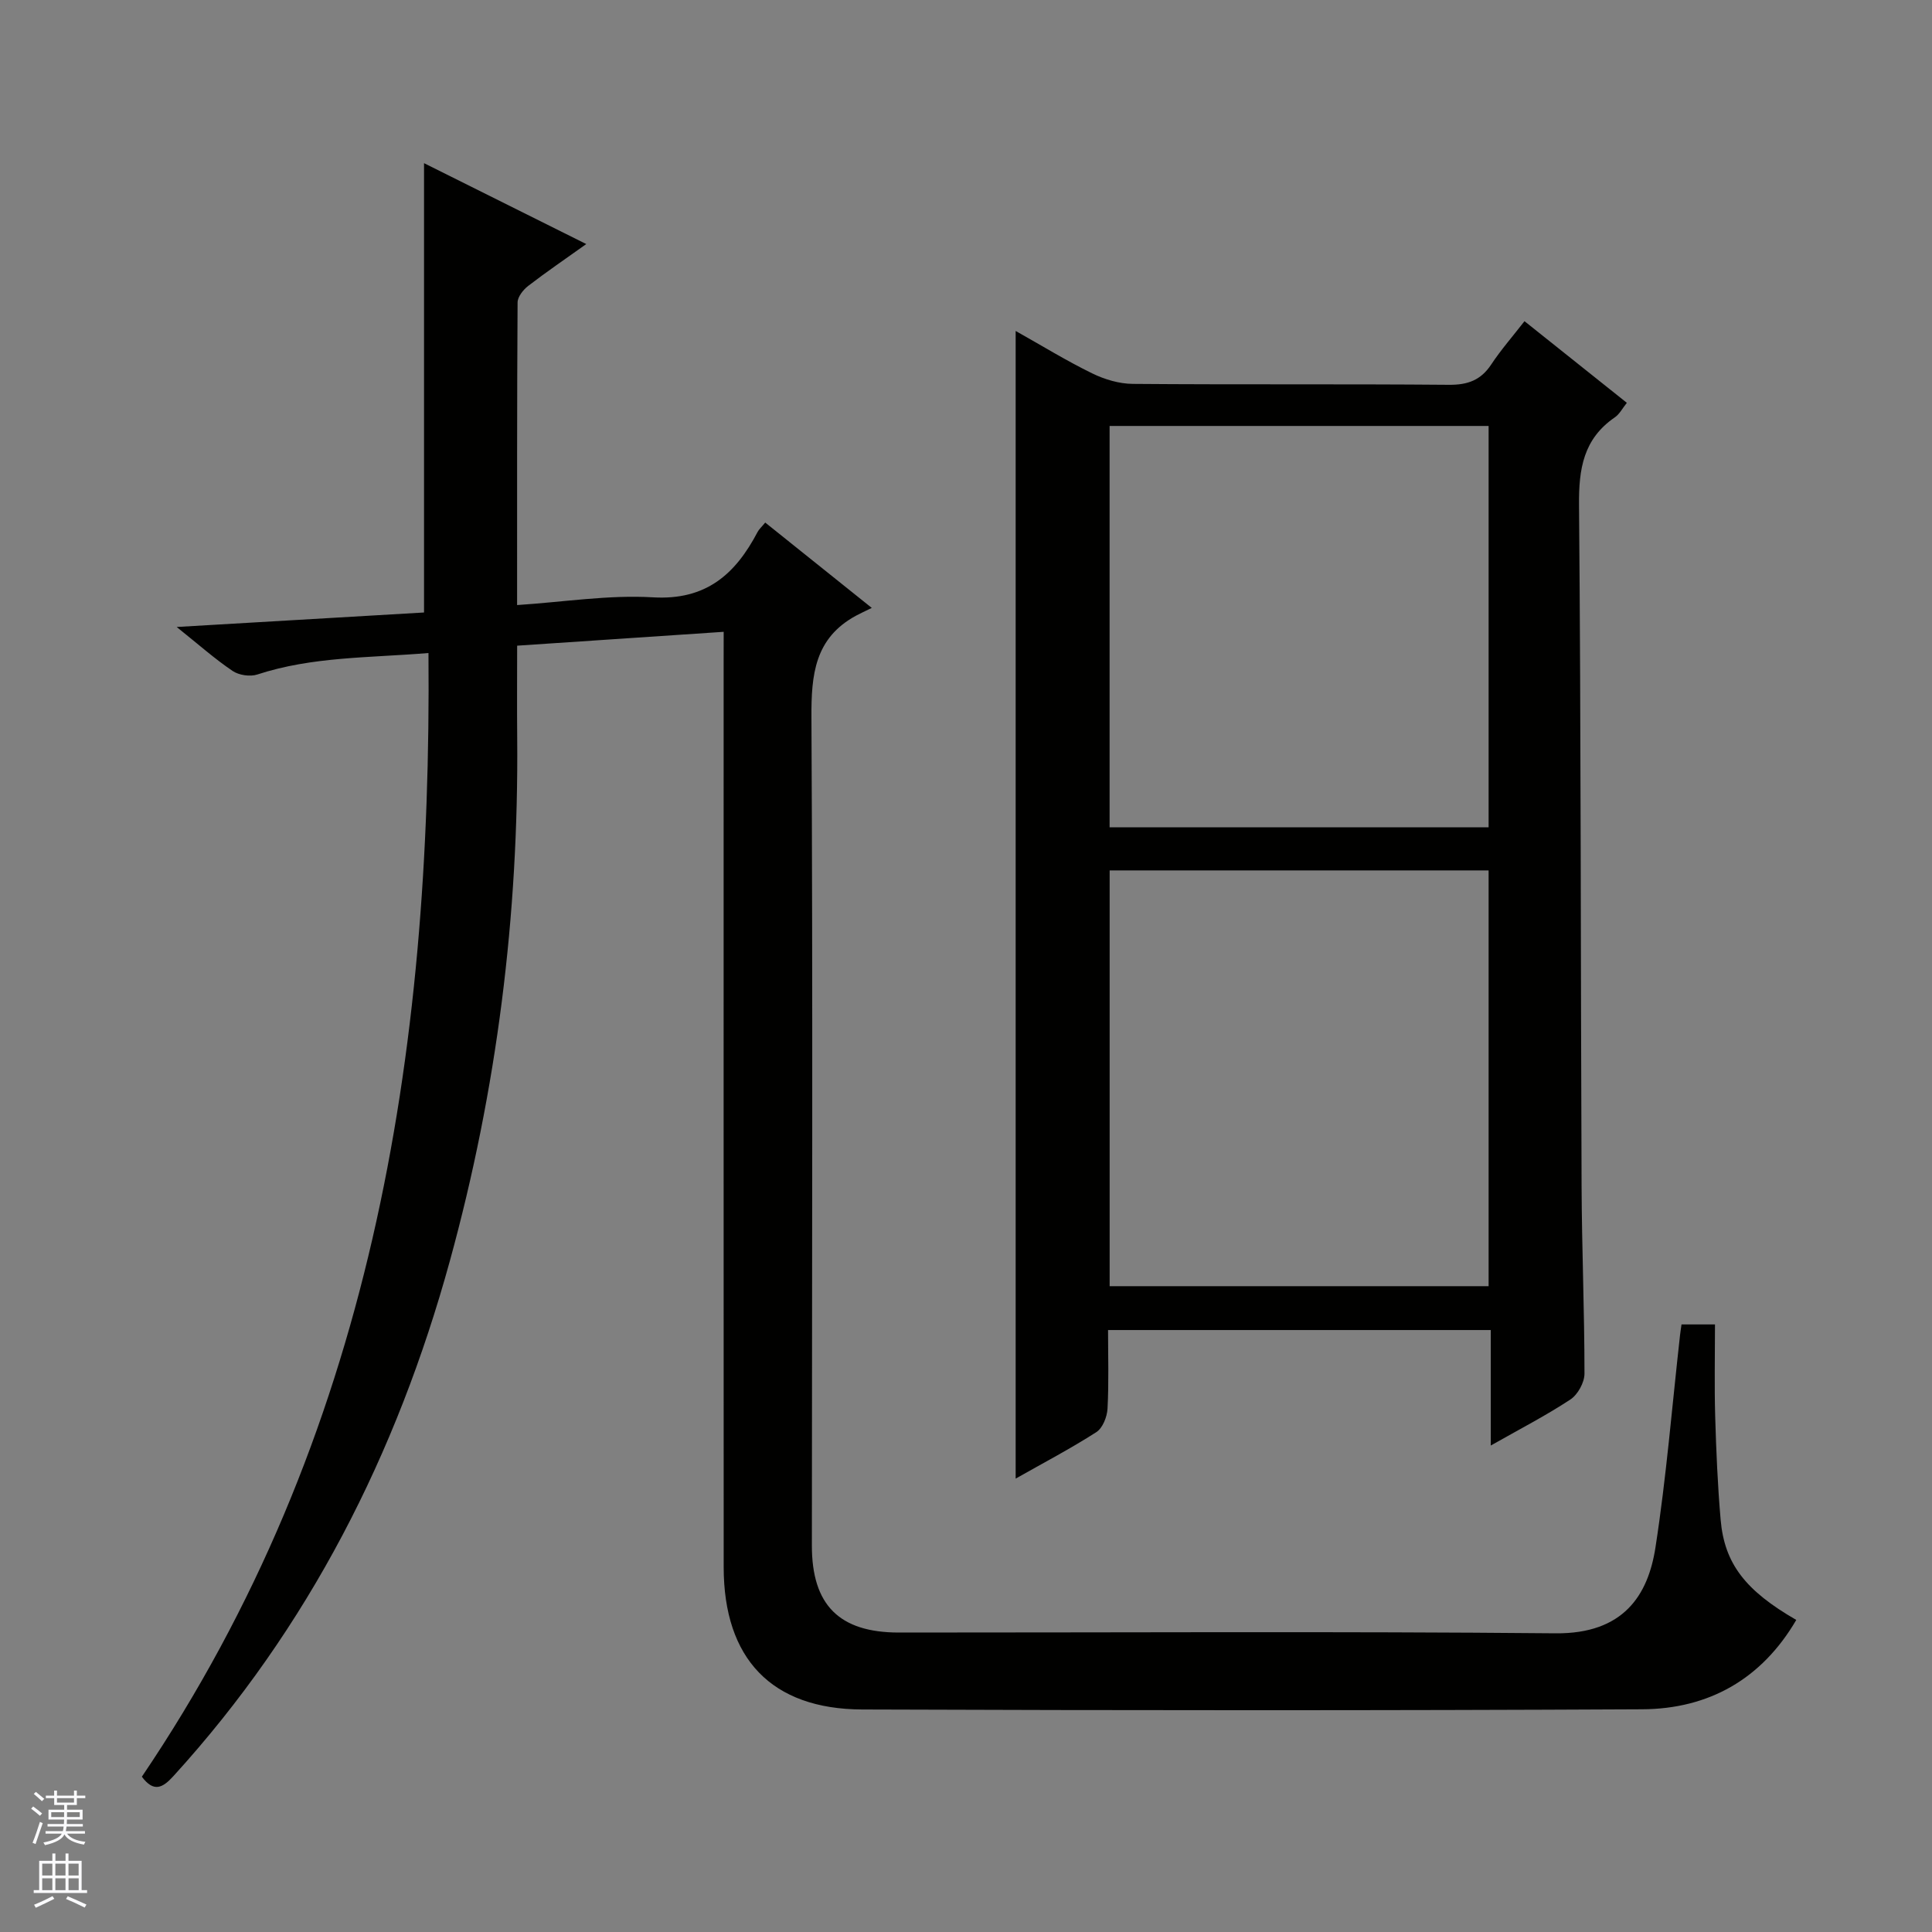
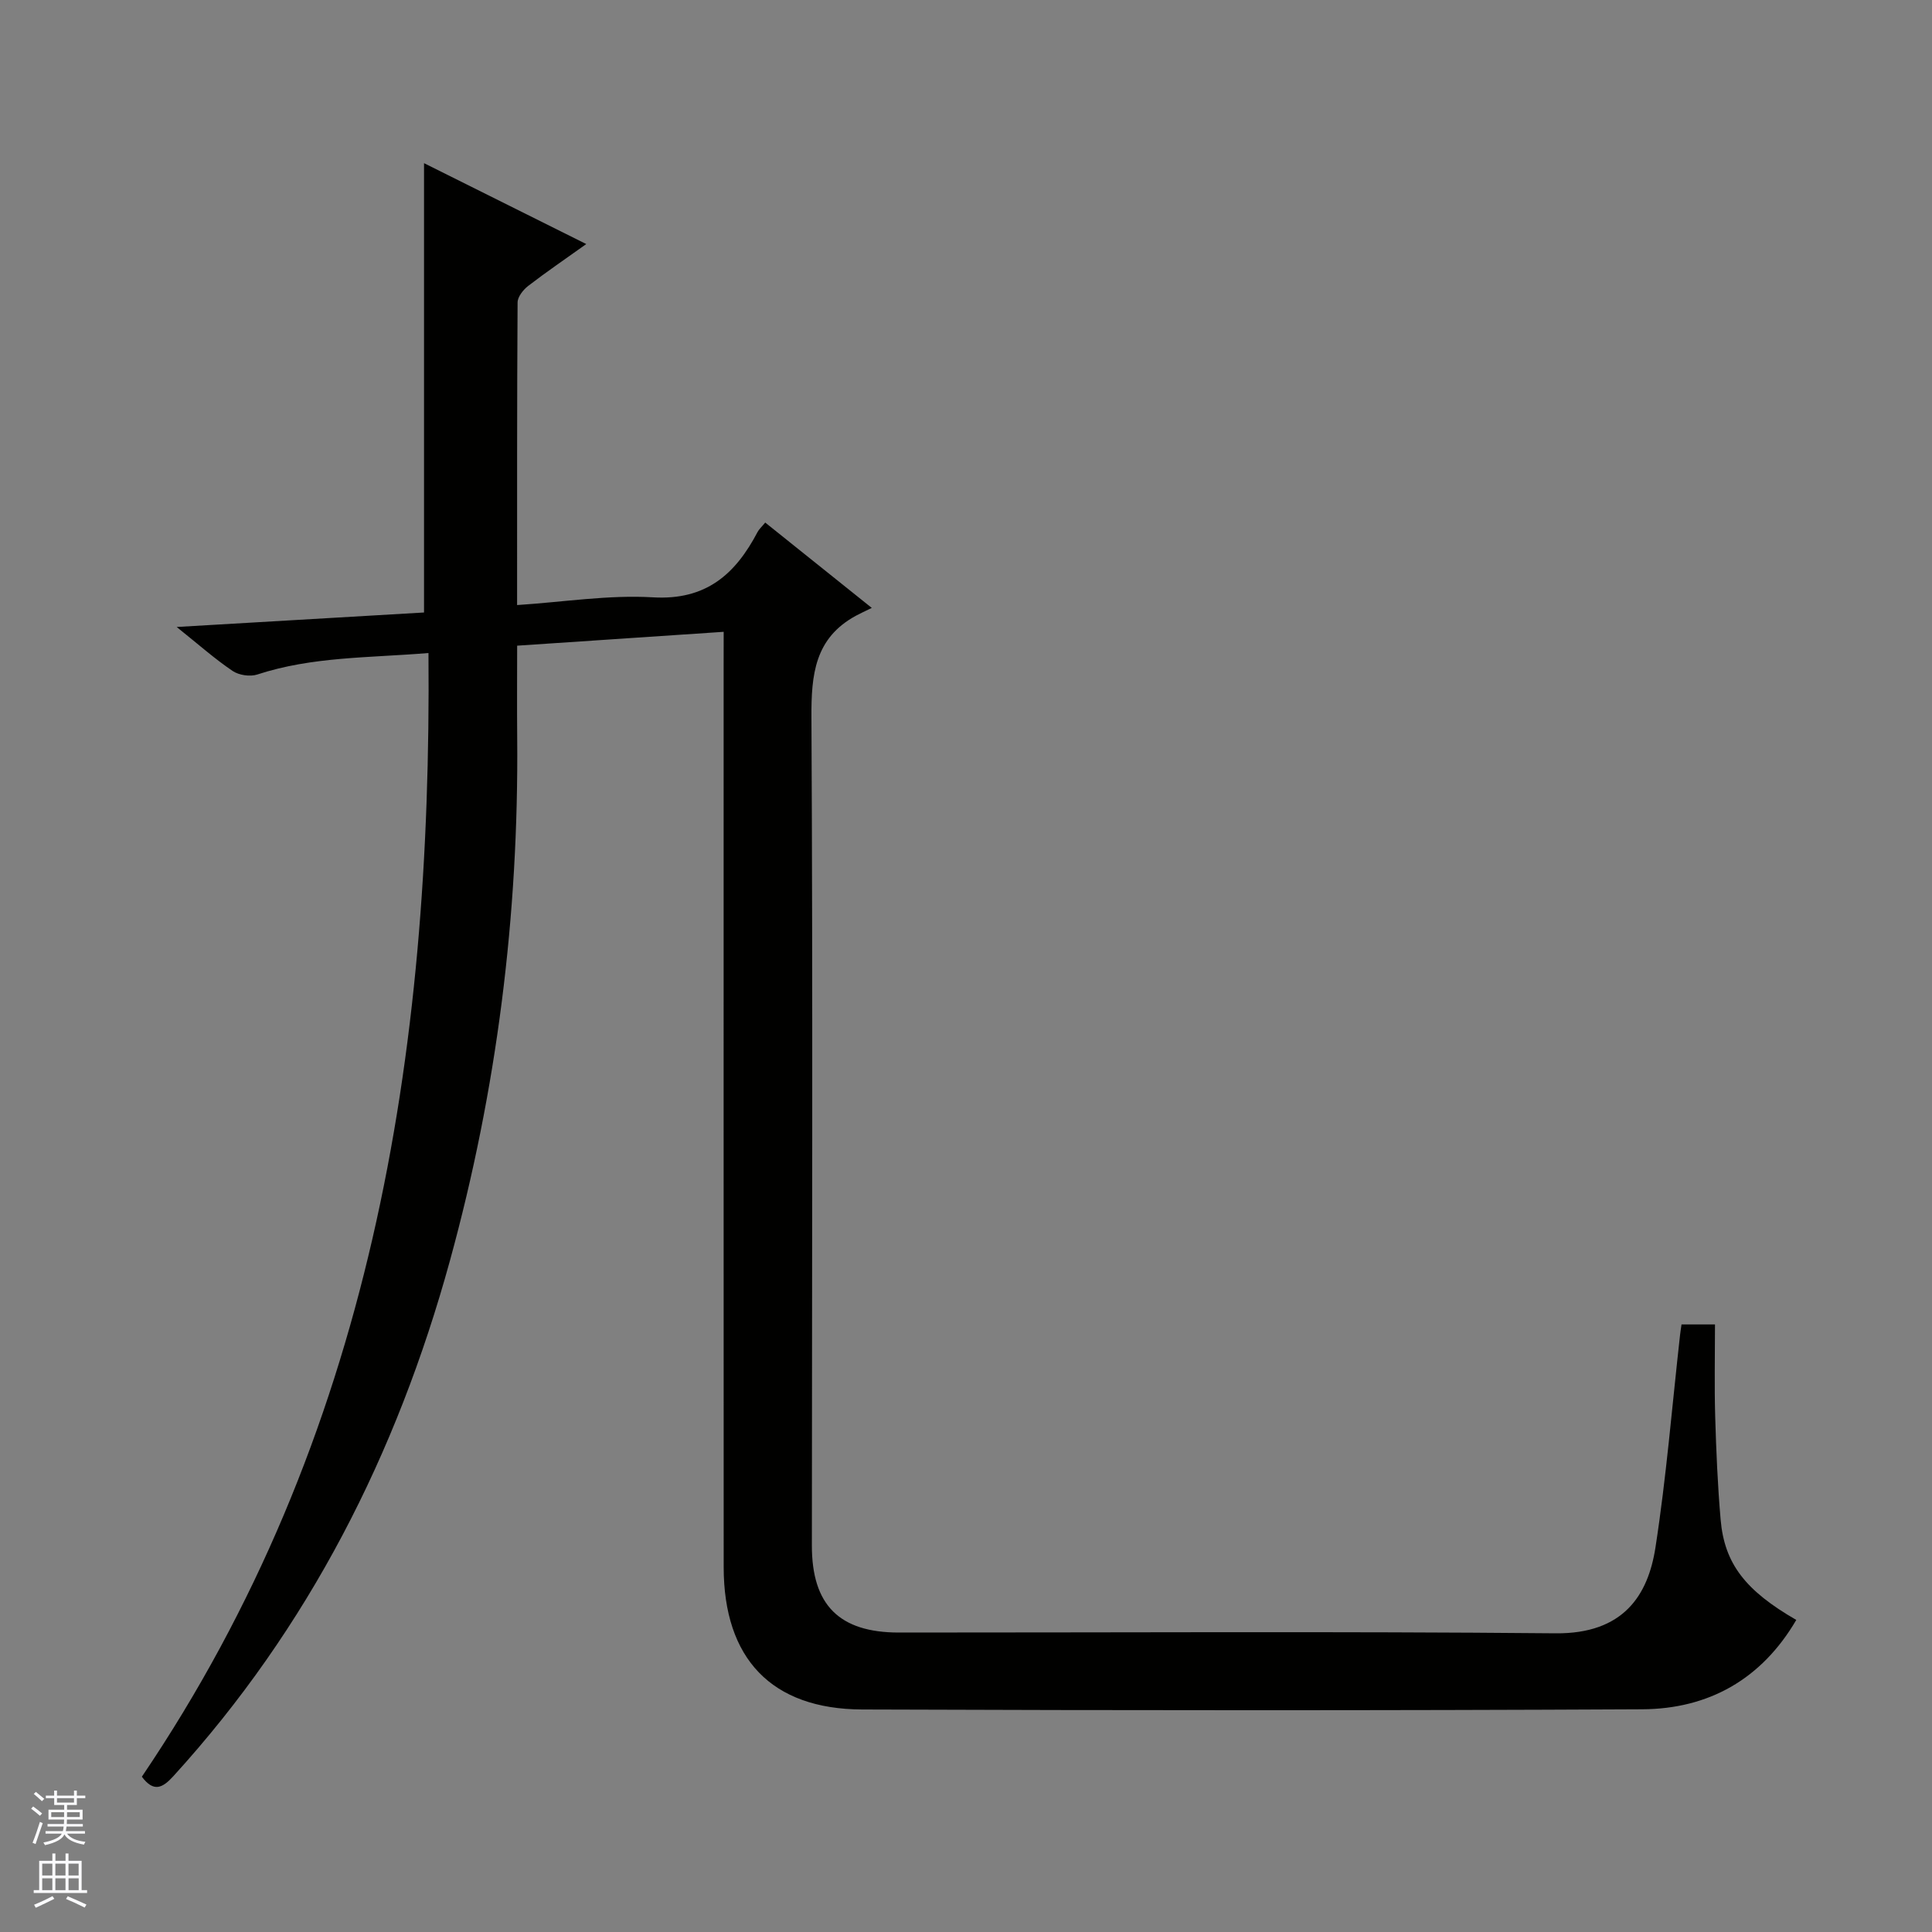
<svg xmlns="http://www.w3.org/2000/svg" enable-background="new 0 0 400 400" viewBox="0 0 400 400">
  <rect x="0" y="0" width="400" height="400" fill="#808080" stroke="none" />
  <path d="m149.83 130.81c-14.58.98-28.31 1.9-42.76 2.87 0 6.52-.05 12.77.01 19.02.33 36.77-4.19 72.93-13.95 108.39-10.97 39.89-29.22 75.91-57.26 106.67-2.2 2.41-4.04 3.39-6.5.09 47.47-70.17 60.05-149.33 59.34-232.65-12.34 1.02-24.08.72-35.44 4.45-1.49.49-3.79.15-5.1-.73-3.65-2.46-6.97-5.41-11.59-9.11 18.09-1.06 34.63-2.03 51.21-3 0-30.96 0-61.76 0-93.03 10.97 5.47 22.03 10.98 33.59 16.75-4.27 3.05-8.24 5.75-12.03 8.67-1.03.8-2.19 2.26-2.19 3.43-.13 20.63-.1 41.26-.1 62.64 9.67-.63 18.94-2.14 28.1-1.6 11.02.66 17.1-4.79 21.69-13.53.3-.57.82-1.02 1.58-1.95 6.99 5.6 13.91 11.14 22.06 17.67-1.48.73-2.4 1.14-3.28 1.62-8.53 4.64-9.26 12.19-9.21 21.04.3 57.16.11 114.32.09 171.47-.01 12.31 5.67 18.01 18.01 18.01 45.33.01 90.66-.26 135.98.16 14.06.13 19.13-7.9 20.66-17.74 2.26-14.59 3.45-29.36 5.1-44.05.07-.64.18-1.27.3-2.16h6.93c0 6.43-.14 12.72.04 19.01.21 7.15.51 14.3 1.13 21.43.79 9.1 5.13 14.67 15.66 20.74-7.17 12.26-18.12 18.43-31.91 18.5-53.82.27-107.65.23-161.48.04-18.8-.07-28.67-10.54-28.68-29.47-.02-62.32-.01-124.65-.01-186.97.01-1.97.01-3.93.01-6.68z" fill="#010100" />
-   <path d="m315.63 66.5c7.14 5.69 14.01 11.17 21.19 16.9-.9 1.12-1.51 2.34-2.49 3.01-6.5 4.45-7.48 10.66-7.41 18.14.41 46.97.33 93.95.53 140.92.05 12.98.6 25.95.6 38.93 0 1.83-1.39 4.35-2.93 5.36-5.08 3.34-10.51 6.14-16.47 9.52 0-8.35 0-15.94 0-23.91-26.49 0-52.53 0-79.24 0 0 5.38.18 10.84-.11 16.28-.09 1.7-1.01 4.02-2.32 4.86-5.28 3.39-10.87 6.32-16.7 9.62 0-79.3 0-158.14 0-237.61 5.47 3.07 10.52 6.18 15.82 8.77 2.57 1.26 5.6 2.17 8.43 2.19 21.82.18 43.65 0 65.47.19 3.89.03 6.6-.96 8.75-4.22 1.99-3.01 4.4-5.76 6.88-8.95zm-7.43 199.79c0-28.98 0-57.49 0-86.08-26.32 0-52.25 0-78.46 0v86.08zm0-95.01c0-27.97 0-55.49 0-83.09-26.32 0-52.24 0-78.47 0v83.09z" fill="#010100" />
  <g fill="#fafafc">
    <path d="m6.45 374.46.42-.45c.65.47 1.27.95 1.85 1.44l-.45.49c-.66-.56-1.26-1.06-1.83-1.48m.93 7.33-.63-.26c.55-1.36 1.05-2.8 1.52-4.33.19.1.38.19.59.27-.46 1.29-.95 2.73-1.48 4.32m-.38-10.38.44-.42c.43.34 1.01.82 1.74 1.44l-.49.49c-.53-.51-1.09-1.01-1.69-1.51m2.5.35h1.72v-1.04h.59v1.04h3.52v-1.04h.59v1.04h1.75v.53h-1.75v1.42h-2.03v.97h3.22v2.03h-3.24c0 .35-.01.66-.03.93h3.32v.53h-3.37c-.03.27-.08.58-.15.94h3.96v.53h-3.71c.67.92 1.93 1.48 3.79 1.68-.13.24-.23.44-.29.59-2.13-.38-3.48-1.08-4.04-2.12-.43.97-1.77 1.72-4.03 2.23-.09-.19-.2-.37-.33-.55 2.1-.42 3.37-1.03 3.81-1.83h-3.36v-.53h3.58c.08-.29.13-.61.16-.94h-3.33v-.53h3.39c.02-.27.04-.58.04-.93h-3.23v-2.03h3.25v-.97h-2.07v-1.42h-1.73zm1.12 3.44v1h2.65c.01-.3.02-.44.01-.4v-.25-.35zm1.19-2h3.52v-.91h-3.52zm4.71 2h-2.63v.59c0 .15-.01.28-.01.4h2.64z" />
    <path d="m13.55 383.74h.63v1.52h2.72v6.07h1.13v.6h-11.05v-.6h1.13v-6.07h2.73v-1.52h.63v1.52h2.1v-1.52zm-2.68 8.83.38.56c-1.24.63-2.53 1.25-3.85 1.85-.1-.21-.21-.42-.34-.63 1.36-.55 2.63-1.15 3.81-1.78m-2.13-4.27h2.1v-2.45h-2.1zm0 3.04h2.1v-2.46h-2.1zm2.72-3.04h2.1v-2.45h-2.1zm0 3.04h2.1v-2.46h-2.1zm6.07 3.6c-1.41-.71-2.7-1.3-3.86-1.78l.35-.56c1.45.62 2.75 1.19 3.88 1.72zm-1.25-9.09h-2.1v2.45h2.1zm-2.09 5.49h2.1v-2.46h-2.1z" />
  </g>
</svg>